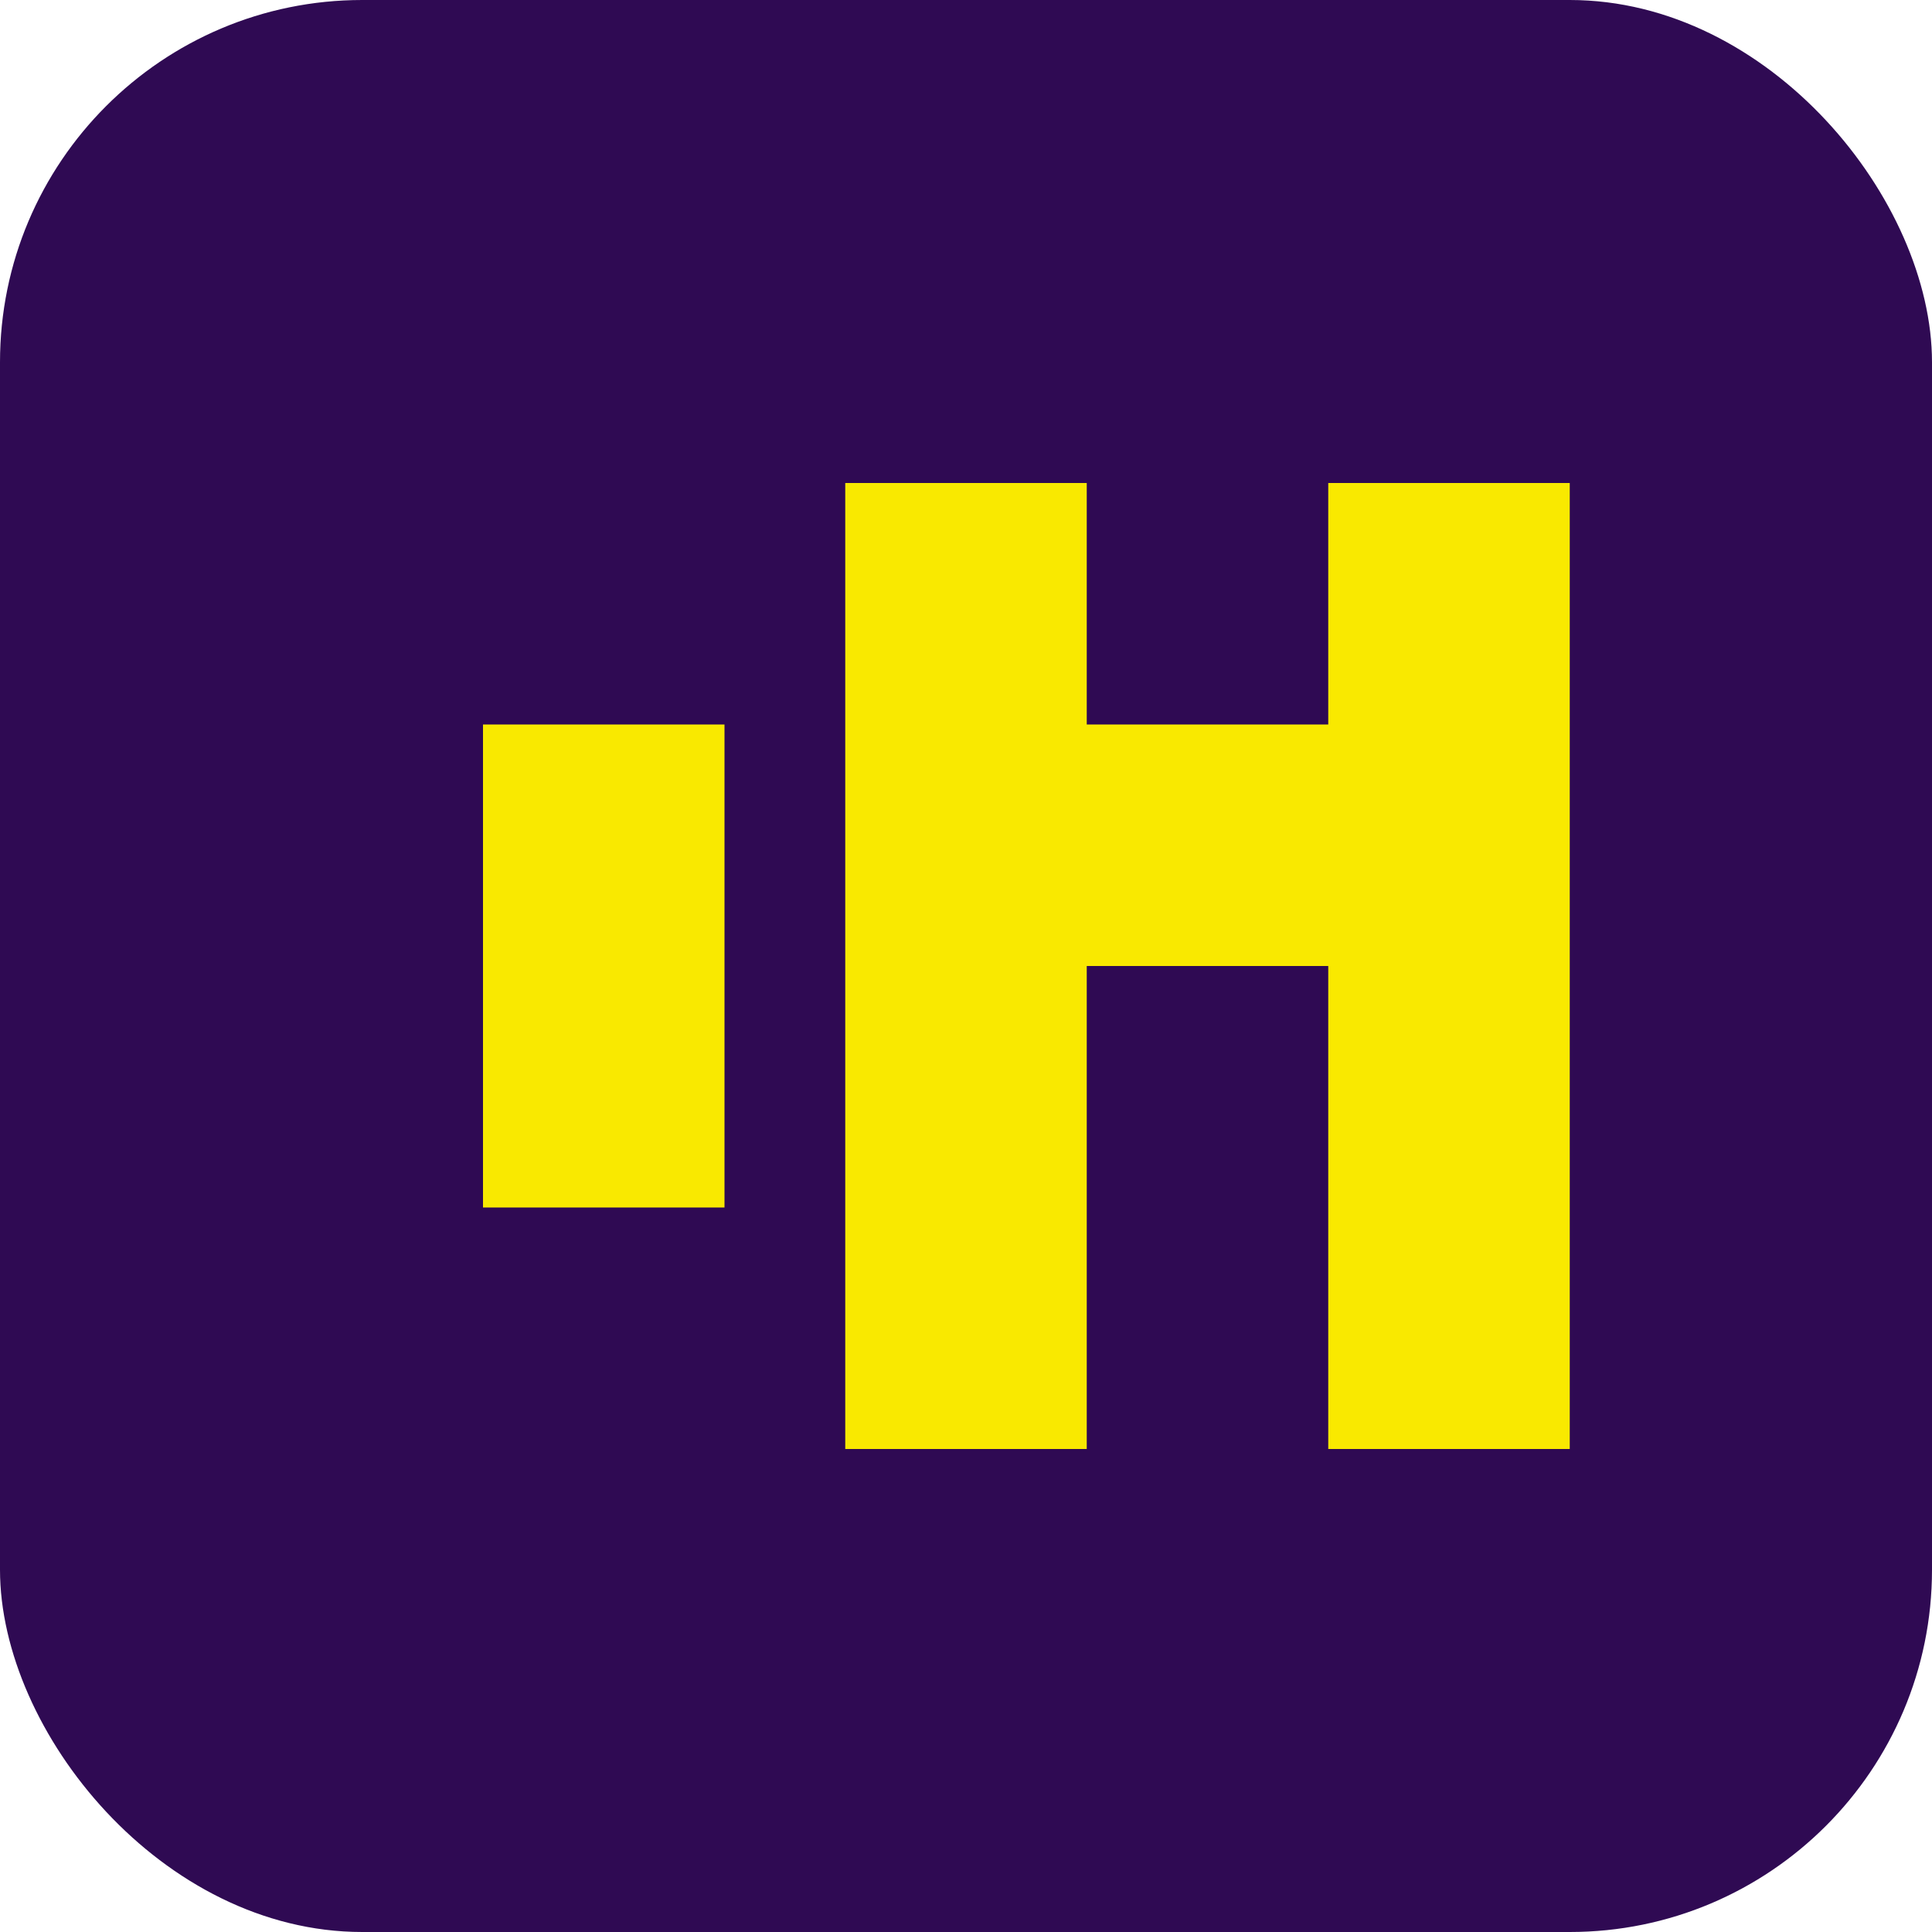
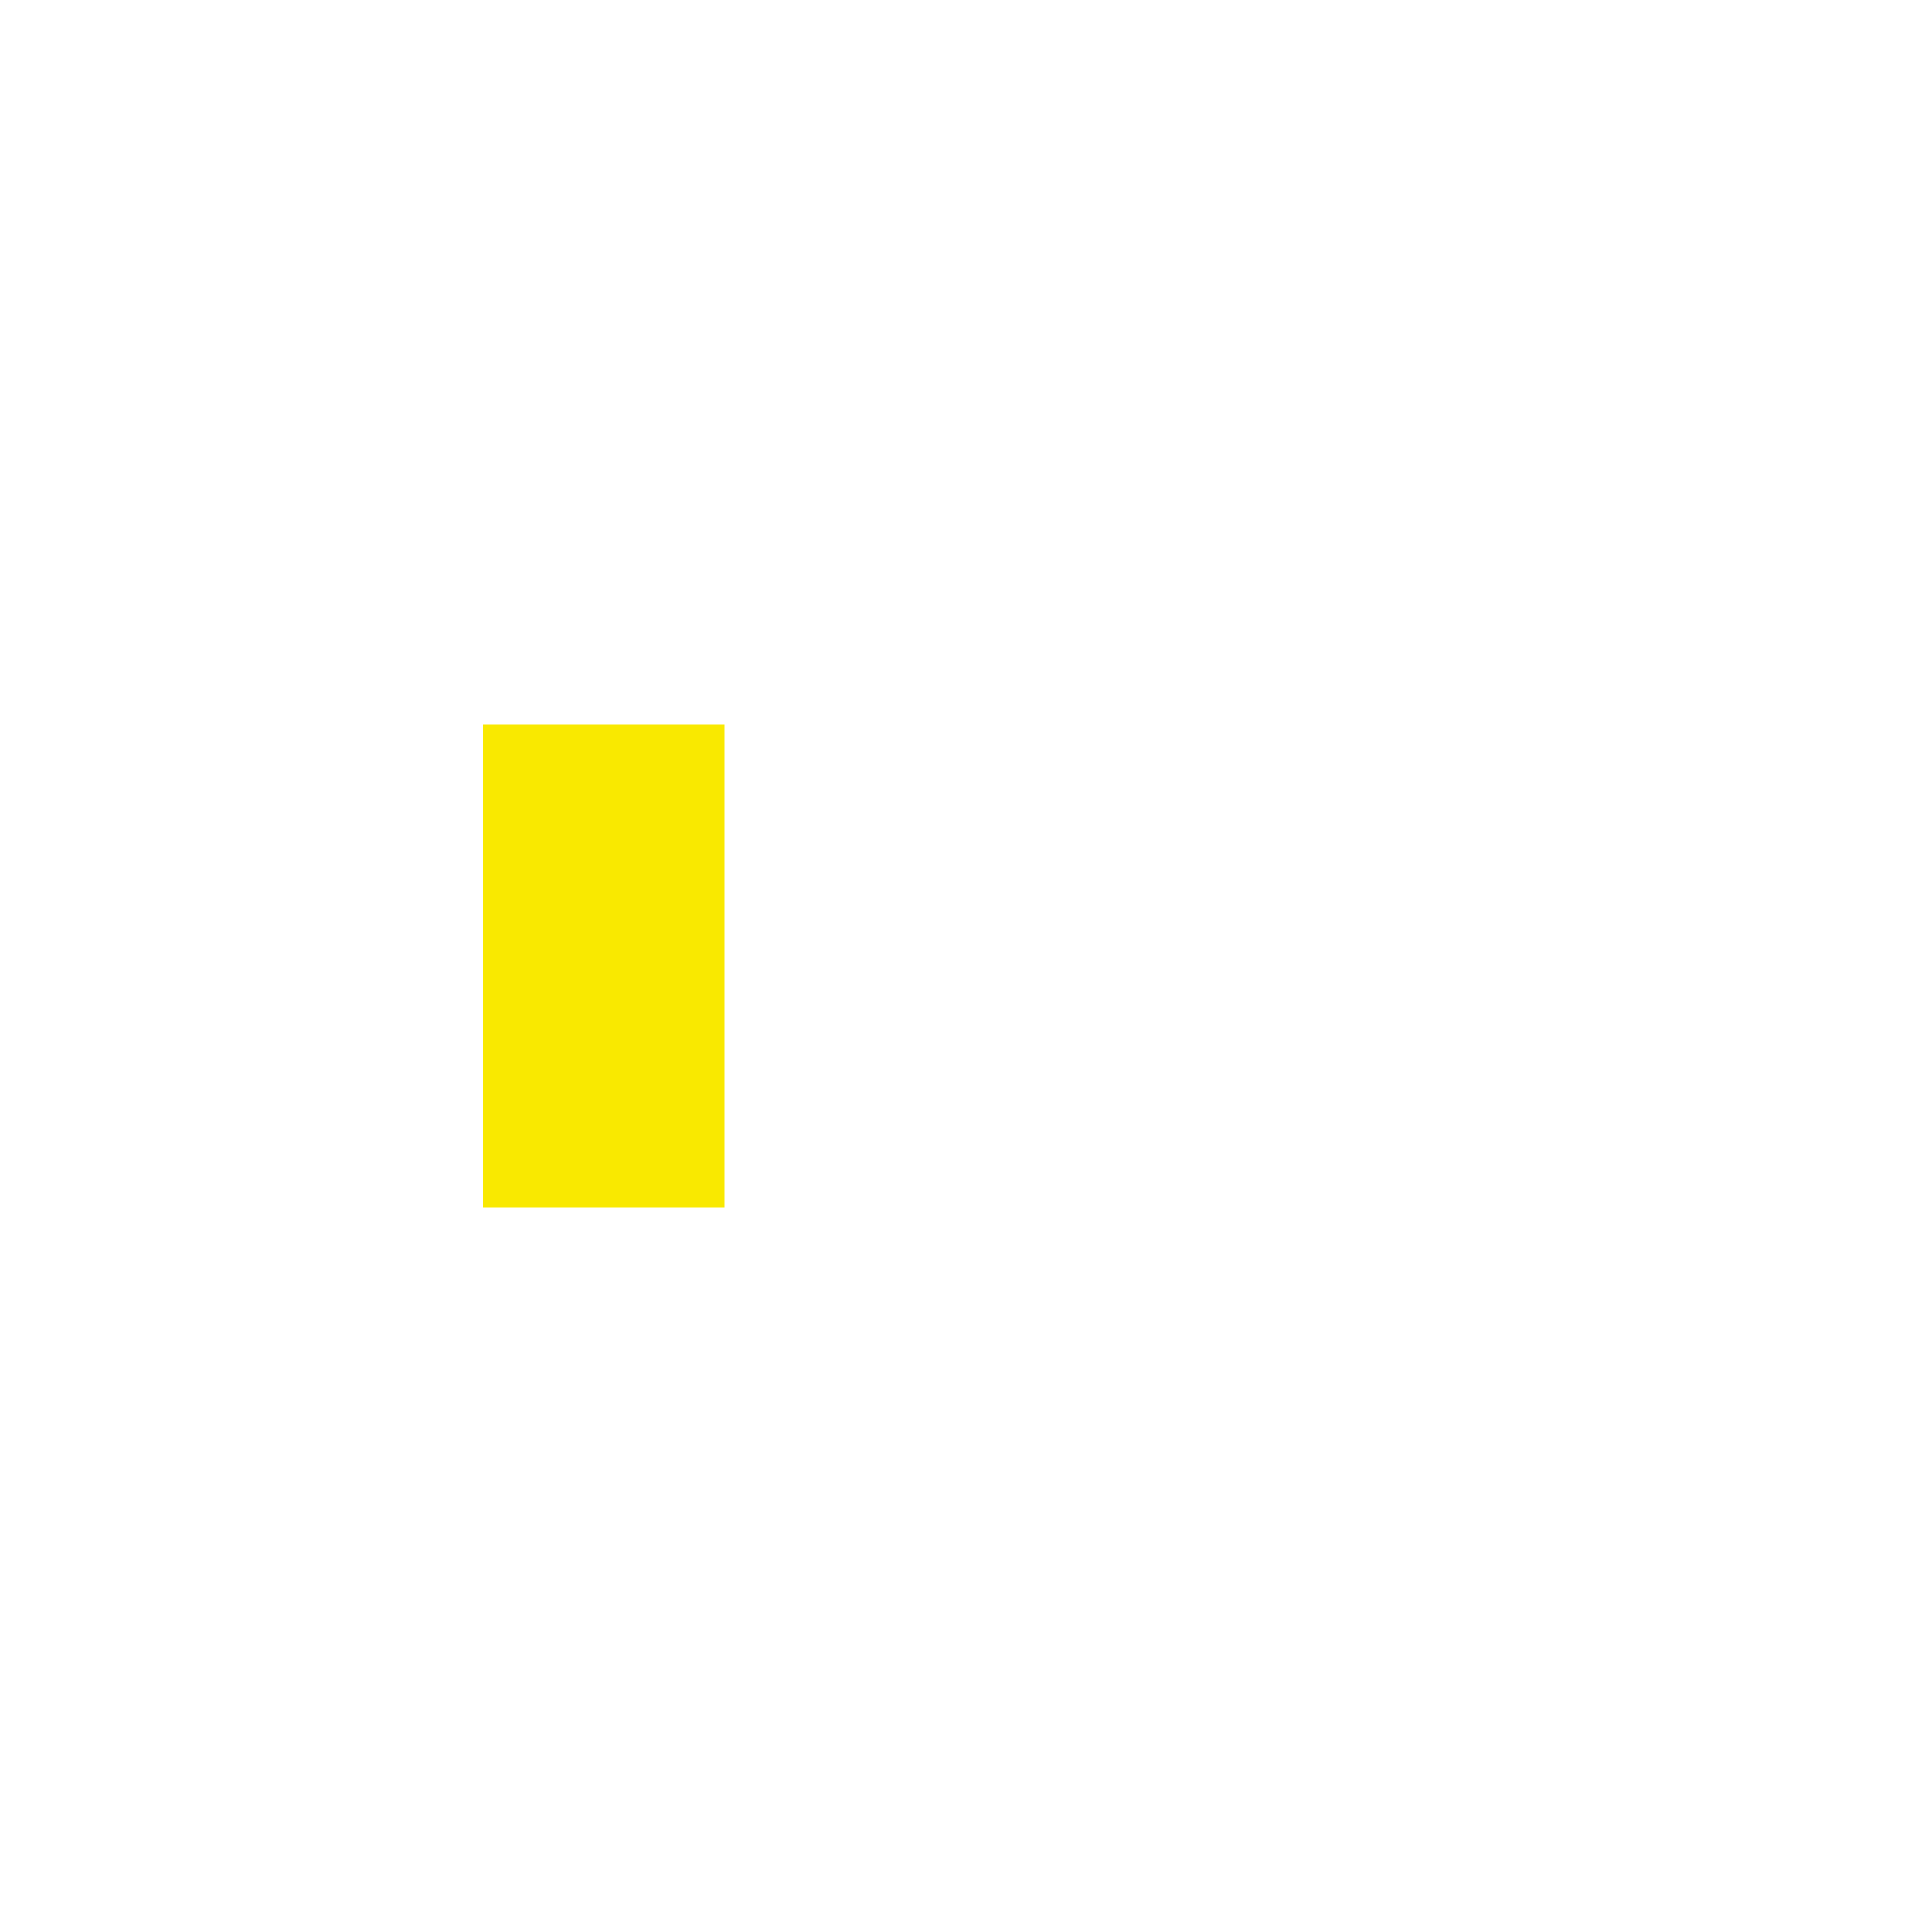
<svg xmlns="http://www.w3.org/2000/svg" width="32" height="32" viewBox="0 0 32 32">
-   <rect width="32" height="32" rx="6" fill="#2F0A53" />
  <path d="M8 12 L8 20 L12 20 L12 12 Z" fill="#F9E900" />
-   <path d="M14 8 L14 24 L18 24 L18 16 L22 16 L22 24 L26 24 L26 8 L22 8 L22 12 L18 12 L18 8 Z" fill="#F9E900" />
</svg>